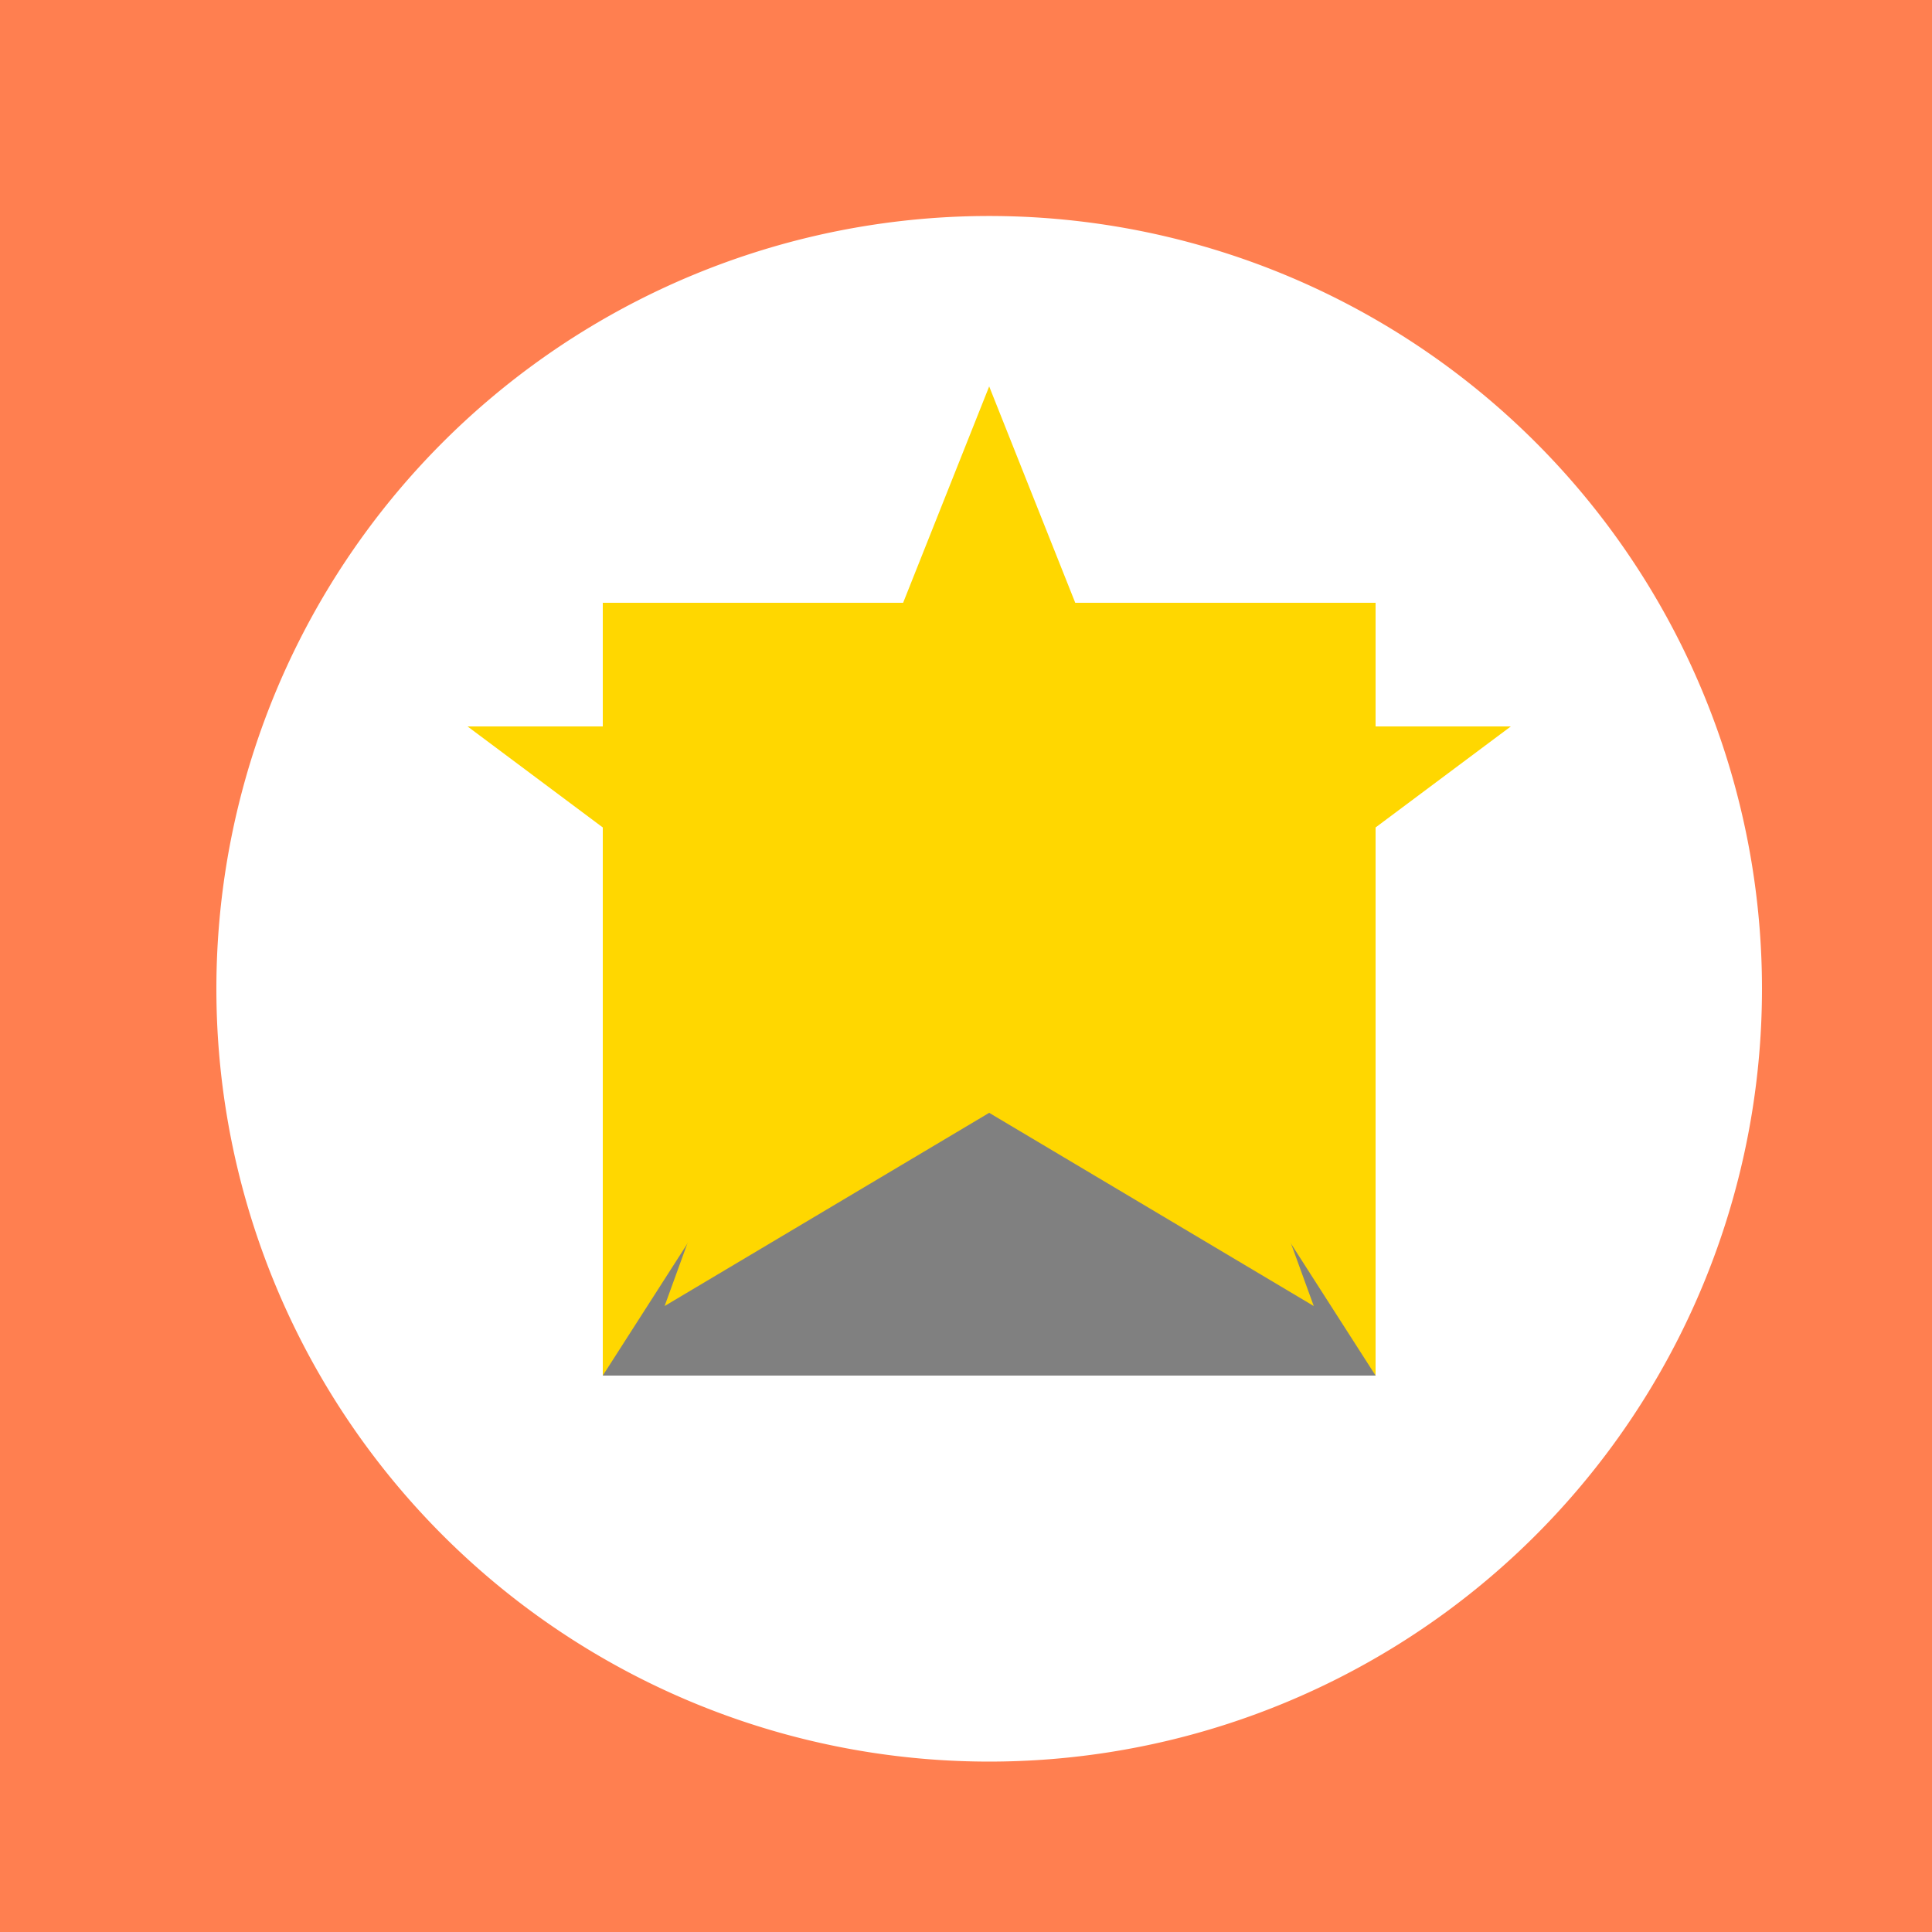
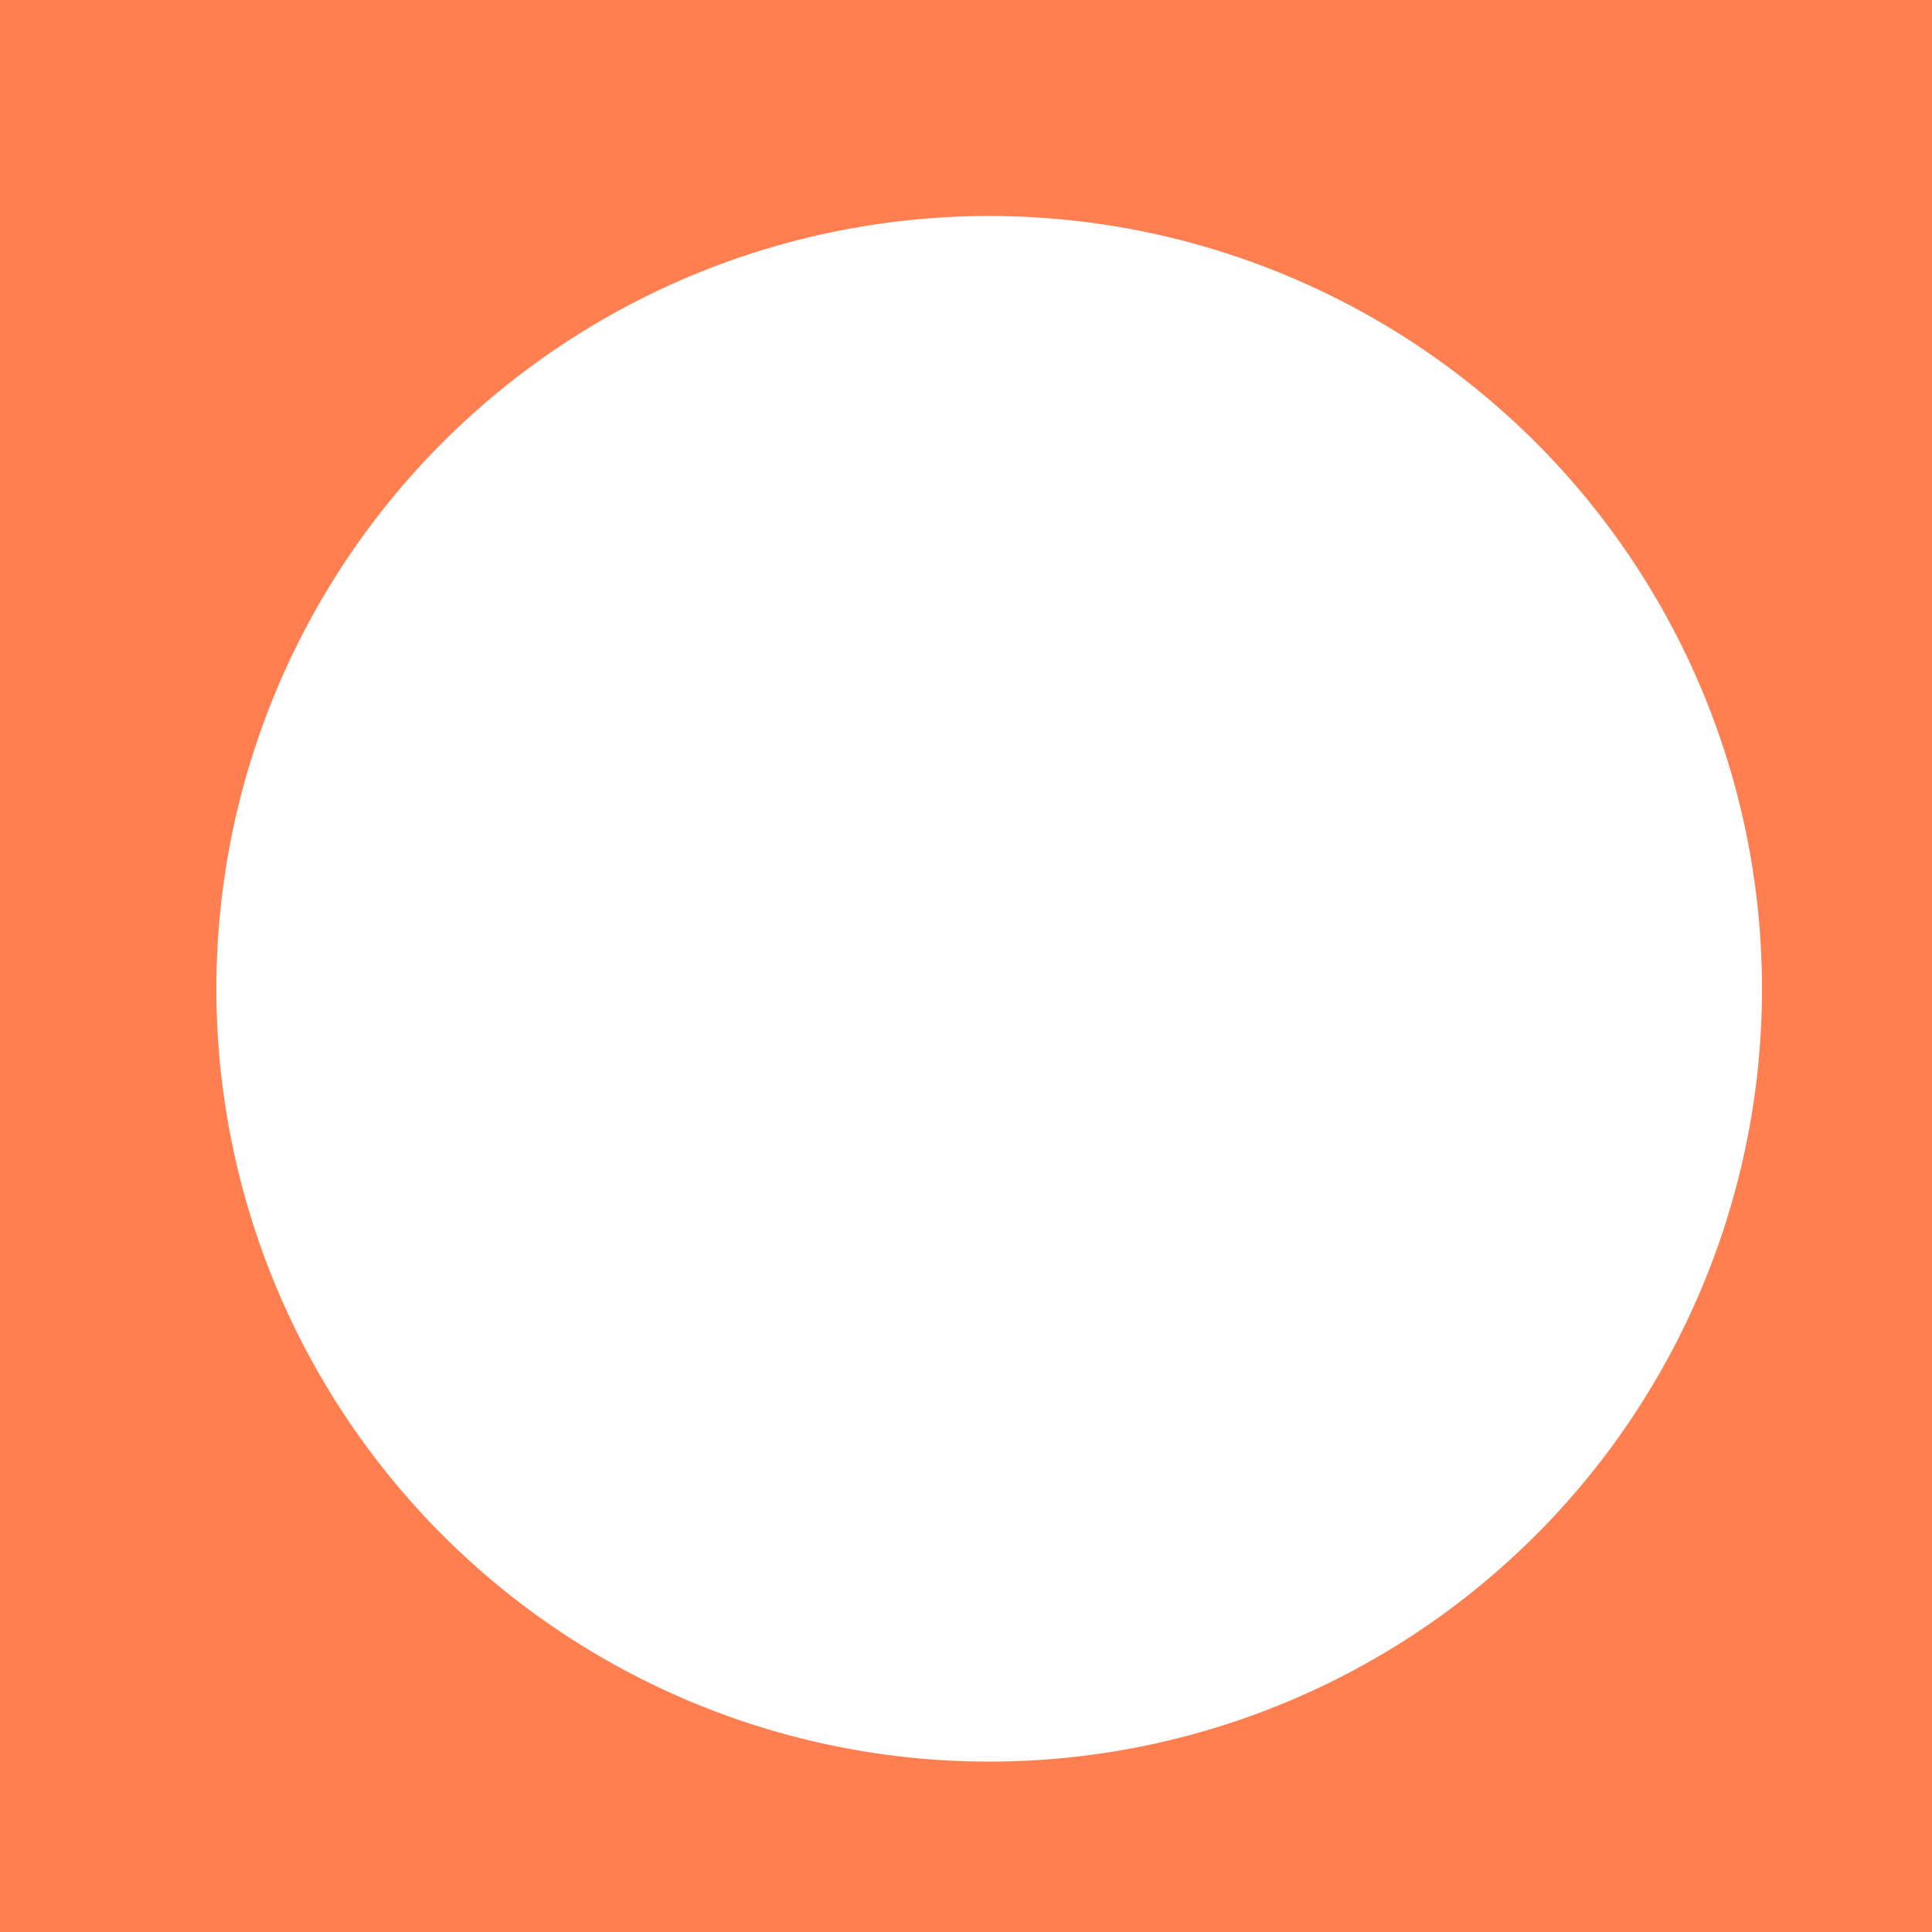
<svg xmlns="http://www.w3.org/2000/svg" width="500" height="500">
  <defs />
  <g>
    <rect fill="#FF7F50" stroke="none" x="0" y="0" width="512" height="512" />
    <path fill="#FFFFFF" stroke="none" paint-order="stroke fill markers" d=" M 456 256 A 200 200 0 1 1 456 255.8" />
-     <path fill="#FFD700" stroke="none" paint-order="stroke fill markers" d=" M 156 156 L 356 156 L 356 356 L 156 356 L 156 156 Z" />
-     <path fill="#808080" stroke="none" paint-order="stroke fill markers" d=" M 256 200 L 156 356 L 356 356" />
-     <path fill="#FFD700" stroke="none" paint-order="stroke fill markers" d=" M 256 100 L 291 188 L 391 188 L 308 250 L 340 338 L 256 288 L 172 338 L 204 250 L 121 188 L 221 188 Z" />
  </g>
</svg>